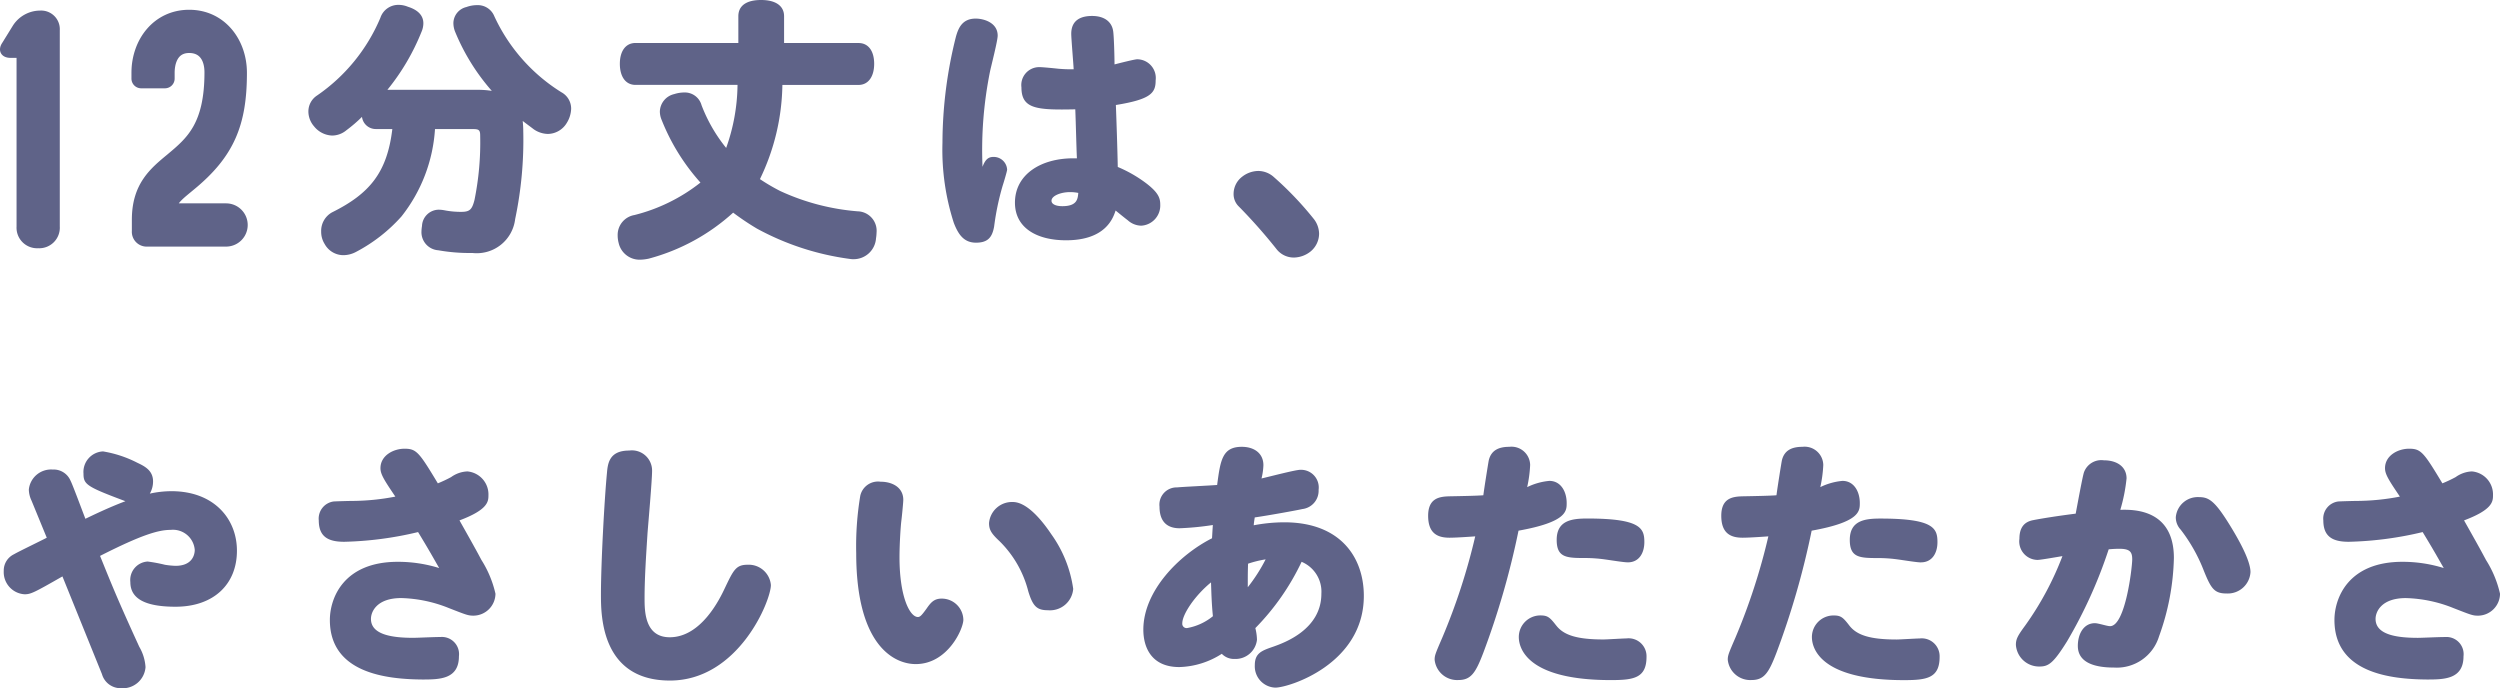
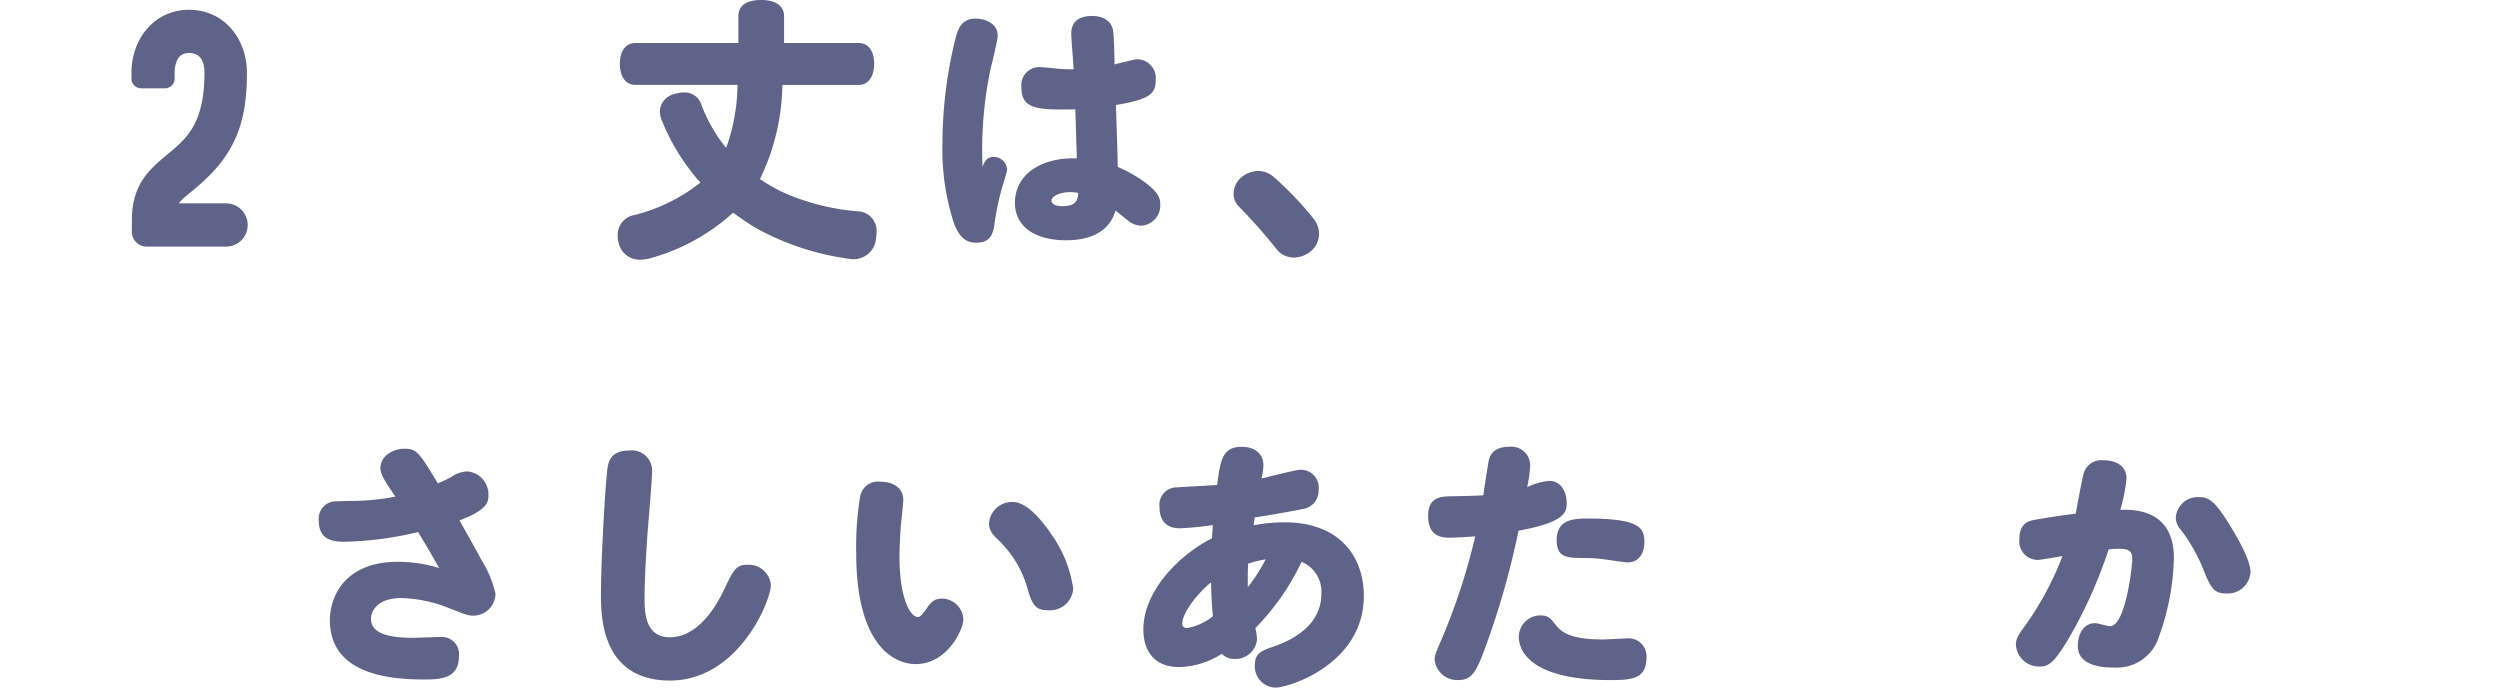
<svg xmlns="http://www.w3.org/2000/svg" width="240.233" height="66.128" viewBox="0 0 240.233 66.128">
  <defs>
    <style>.cls-1,.cls-2{fill:#5f6388;}.cls-1{stroke:#5f6388;stroke-linecap:round;stroke-linejoin:round;stroke-width:0.8px;}</style>
  </defs>
  <g id="レイヤー_2" data-name="レイヤー 2">
    <g id="本文">
-       <path class="cls-1" d="M3.863,1.417A1.392,1.392,0,0,1,5.345,2.9V21.775a1.576,1.576,0,0,1-1.677,1.677,1.576,1.576,0,0,1-1.677-1.677V5.161H1.016c-.585,0-.78-.351-.469-.819L1.562,2.7A2.719,2.719,0,0,1,3.863,1.417Z" />
      <path class="cls-1" d="M16.5,19.942h5.226a1.677,1.677,0,0,1,0,3.354H14.163A1.024,1.024,0,0,1,13.071,22.2V21.112c0-3.276,1.677-4.641,3.277-5.967,1.91-1.6,3.7-3.081,3.7-8.19,0-1.209-.506-2.262-1.872-2.262-1.677,0-1.794,1.755-1.794,2.3V7.54a.533.533,0,0,1-.546.546H13.578a.533.533,0,0,1-.546-.546V6.994c0-3,1.989-5.655,5.148-5.655s5.148,2.652,5.148,5.655c0,4.875-1.17,7.8-4.914,10.881C17.439,18.694,16.815,19.123,16.5,19.942Z" />
-       <path class="cls-2" d="M36.11,12.4a1.337,1.337,0,0,1-1.326-1.17A13.7,13.7,0,0,1,33.3,12.506a2.167,2.167,0,0,1-1.378.52,2.332,2.332,0,0,1-1.742-.884,2.19,2.19,0,0,1-.546-1.43,1.829,1.829,0,0,1,.832-1.534,17.1,17.1,0,0,0,6.084-7.462A1.812,1.812,0,0,1,38.294.468,2.365,2.365,0,0,1,39.2.65c.988.312,1.482.858,1.482,1.586a2.1,2.1,0,0,1-.182.832,21.413,21.413,0,0,1-3.276,5.564h8.528a8.762,8.762,0,0,1,1.508.1,20.2,20.2,0,0,1-3.51-5.642,2.243,2.243,0,0,1-.182-.884A1.613,1.613,0,0,1,44.82.676,2.992,2.992,0,0,1,45.834.494,1.711,1.711,0,0,1,47.5,1.56a16.979,16.979,0,0,0,6.448,7.306,1.789,1.789,0,0,1,.936,1.586,2.726,2.726,0,0,1-.416,1.352,2.152,2.152,0,0,1-1.82,1.066,2.459,2.459,0,0,1-1.352-.442c-.338-.26-.7-.52-1.066-.806.026.286.052.624.052.962a37.019,37.019,0,0,1-.78,8.476,3.717,3.717,0,0,1-4.108,3.25,17.271,17.271,0,0,1-3.276-.26A1.74,1.74,0,0,1,40.5,22.23a3.908,3.908,0,0,1,.052-.52,1.626,1.626,0,0,1,1.612-1.56,3.2,3.2,0,0,1,.52.052,8.149,8.149,0,0,0,1.638.156c.832,0,1.04-.234,1.274-1.144a27.843,27.843,0,0,0,.546-6.188c0-.572-.156-.624-.78-.624H41.8a15.044,15.044,0,0,1-3.224,8.4,15.483,15.483,0,0,1-4.368,3.406,2.588,2.588,0,0,1-1.222.312A2.056,2.056,0,0,1,31.2,23.452a2.2,2.2,0,0,1-.338-1.2A2.035,2.035,0,0,1,31.9,20.41c3.614-1.794,5.3-3.822,5.8-8.008Z" />
      <path class="cls-2" d="M75.182,8.164a21.412,21.412,0,0,1-2.157,9.048,18.992,18.992,0,0,0,1.949,1.144,21.874,21.874,0,0,0,7.437,1.95,1.872,1.872,0,0,1,1.82,2.054,4.034,4.034,0,0,1-.052.546,2.149,2.149,0,0,1-2.159,2,1.847,1.847,0,0,1-.364-.026,25.726,25.726,0,0,1-8.918-2.912,25.118,25.118,0,0,1-2.287-1.534,19.522,19.522,0,0,1-8.112,4.42,4.289,4.289,0,0,1-.806.1,2.06,2.06,0,0,1-2.08-1.586,2.893,2.893,0,0,1-.1-.78,1.934,1.934,0,0,1,1.612-1.924,16.822,16.822,0,0,0,6.344-3.12,20.072,20.072,0,0,1-3.745-6.058,2.087,2.087,0,0,1-.156-.78,1.773,1.773,0,0,1,1.379-1.664,3.219,3.219,0,0,1,.962-.156,1.666,1.666,0,0,1,1.664,1.222,15.022,15.022,0,0,0,2.366,4.108,18.478,18.478,0,0,0,1.092-6.058h-9.8c-.963,0-1.508-.806-1.508-2.028,0-1.2.545-2,1.508-2h9.879V1.56c0-1.014.78-1.56,2.185-1.56,1.377,0,2.21.546,2.21,1.56V4.134h7.149c.963,0,1.508.78,1.508,2,0,1.2-.545,2.028-1.508,2.028Z" />
      <path class="cls-2" d="M95.452,15.08A1.29,1.29,0,0,1,96.778,16.3c0,.156-.364,1.352-.442,1.586a25.077,25.077,0,0,0-.806,3.874c-.182,1.04-.6,1.56-1.742,1.56s-1.69-.754-2.132-1.9a22.893,22.893,0,0,1-1.092-7.7,42.067,42.067,0,0,1,1.3-10.218c.234-.806.6-1.716,1.9-1.716.728,0,2.106.364,2.106,1.638,0,.494-.624,2.912-.728,3.406a38.065,38.065,0,0,0-.728,9.2C94.646,15.418,94.906,15.08,95.452,15.08ZM102.94,3.25c0-1.4,1.04-1.716,2-1.716,1.2,0,1.9.572,2.028,1.456.078.52.13,2.5.13,3.2.39-.1,1.924-.494,2.184-.494a1.8,1.8,0,0,1,1.768,2.028c0,1.2-.442,1.82-3.822,2.366.052,1.326.156,4.446.182,5.954a12.642,12.642,0,0,1,2.756,1.586c1.144.884,1.326,1.4,1.326,2.028a1.939,1.939,0,0,1-1.82,2.028,1.969,1.969,0,0,1-1.3-.52c-.182-.13-1.014-.806-1.17-.936-.234.7-.936,2.86-4.758,2.86-2.834,0-4.914-1.2-4.914-3.614,0-2.7,2.47-4.264,5.616-4.264h.338c-.052-1.092-.1-3.328-.156-4.706-3.692.078-5.174-.026-5.174-2.106a1.722,1.722,0,0,1,1.716-1.95c.312,0,1.326.1,1.846.156a14.347,14.347,0,0,0,1.456.052C103.148,6.11,102.94,3.718,102.94,3.25Zm-.13,15.21c-.832,0-1.768.338-1.768.832,0,.312.39.52,1.04.52,1.43,0,1.482-.7,1.534-1.274A4.061,4.061,0,0,0,102.81,18.46Z" />
      <path class="cls-2" d="M126.262,21.06a2.366,2.366,0,0,1,.494,1.4,2.23,2.23,0,0,1-.832,1.716,2.637,2.637,0,0,1-1.586.572,2.1,2.1,0,0,1-1.69-.832,51.574,51.574,0,0,0-3.588-4.056,1.651,1.651,0,0,1-.52-1.248,2.081,2.081,0,0,1,.832-1.638,2.574,2.574,0,0,1,1.534-.546,2.257,2.257,0,0,1,1.456.546A31.757,31.757,0,0,1,126.262,21.06Z" />
-       <path class="cls-2" d="M6,55.39c-2.73,1.56-3.042,1.716-3.64,1.716a2.133,2.133,0,0,1-2-2.236,1.734,1.734,0,0,1,.988-1.612c.39-.234,2.652-1.326,3.146-1.586L3.031,48.11a2.574,2.574,0,0,1-.26-1.066A2.147,2.147,0,0,1,5.059,45.12a1.761,1.761,0,0,1,1.716,1.066c.182.338.962,2.444,1.43,3.666.546-.26,2.184-1.066,3.848-1.69-3.744-1.4-4.03-1.612-4.03-2.652A1.975,1.975,0,0,1,9.9,43.378a11.169,11.169,0,0,1,3.3,1.092c.78.364,1.508.78,1.508,1.794a2.335,2.335,0,0,1-.312,1.17,9.7,9.7,0,0,1,2.08-.234c4.082,0,6.292,2.652,6.292,5.72,0,3.224-2.236,5.382-5.9,5.382-2.886,0-4.342-.754-4.342-2.366a1.777,1.777,0,0,1,1.664-1.976,14.589,14.589,0,0,1,1.664.312,7.891,7.891,0,0,0,1.014.1c1.611,0,1.846-1.066,1.846-1.534A2.1,2.1,0,0,0,16.4,50.918c-1.171,0-2.782.468-6.786,2.5,1.17,2.886,1.664,4.134,3.77,8.736a4.415,4.415,0,0,1,.6,1.95,2.194,2.194,0,0,1-2.366,2.028,1.861,1.861,0,0,1-1.82-1.352Z" />
      <path class="cls-2" d="M33.076,52.062c-1.482,0-2.444-.442-2.444-2.054a1.658,1.658,0,0,1,1.43-1.82c.468-.026,1.586-.052,1.742-.052a22.144,22.144,0,0,0,4.186-.416c-1.092-1.612-1.43-2.158-1.43-2.73,0-1.222,1.248-1.872,2.314-1.872,1.144,0,1.4.338,3.2,3.328a12.715,12.715,0,0,0,1.274-.6,2.874,2.874,0,0,1,1.56-.546,2.219,2.219,0,0,1,2.028,2.314c0,.6-.078,1.378-2.782,2.392.7,1.248,1.456,2.574,2.106,3.8a10.324,10.324,0,0,1,1.352,3.25A2.131,2.131,0,0,1,45.5,59.16c-.52,0-.7-.078-2.366-.728a13.074,13.074,0,0,0-4.576-.962c-2.366,0-2.912,1.326-2.912,2,0,1.456,1.846,1.82,4.056,1.82.416,0,1.924-.078,2.626-.078A1.65,1.65,0,0,1,44.1,63.06c0,2.21-1.846,2.236-3.51,2.236-3.432-.026-8.892-.6-8.892-5.72,0-2.08,1.3-5.59,6.526-5.59a13.319,13.319,0,0,1,3.978.6c-.6-1.04-.936-1.664-2.028-3.458A33.426,33.426,0,0,1,33.076,52.062Z" />
      <path class="cls-2" d="M62.225,51.2c-.13,2.054-.286,4.29-.286,6.266,0,1.222,0,3.77,2.418,3.77,3.068,0,4.862-3.8,5.3-4.732.832-1.742,1.066-2.236,2.184-2.236a2.136,2.136,0,0,1,2.236,1.95c0,1.508-3.12,9.178-9.7,9.178-6.63,0-6.63-6.292-6.63-8.268,0-3.068.338-9.178.572-11.622.078-.91.182-2.21,2.132-2.21a1.938,1.938,0,0,1,2.21,1.924C62.667,46.082,62.3,50.242,62.225,51.2Z" />
      <path class="cls-2" d="M82.276,53.154a29.474,29.474,0,0,1,.39-5.512,1.743,1.743,0,0,1,1.95-1.352c1.17,0,2.184.572,2.184,1.742,0,.26-.156,1.82-.182,1.976-.078.624-.182,2.314-.182,3.536,0,3.874,1.014,5.746,1.768,5.746.208,0,.364-.156.832-.806.416-.6.728-.962,1.456-.962a2.076,2.076,0,0,1,2.08,2.028c0,.884-1.508,4.264-4.576,4.264C85.968,63.814,82.276,62.1,82.276,53.154Zm18.746-1.82a11.813,11.813,0,0,1,2.106,5.252,2.236,2.236,0,0,1-2.418,2.054c-1.066,0-1.456-.364-1.9-1.82a10.306,10.306,0,0,0-2.756-4.81c-.78-.728-1.014-1.092-1.014-1.742A2.212,2.212,0,0,1,97.33,48.24C98.474,48.24,99.8,49.514,101.022,51.334Z" />
      <path class="cls-2" d="M120.63,60.356a5.086,5.086,0,0,1,.157,1.118,2.072,2.072,0,0,1-2.158,1.846,1.617,1.617,0,0,1-1.222-.494,7.914,7.914,0,0,1-4.082,1.274c-2.782,0-3.458-2.028-3.458-3.588,0-3.744,3.458-7.2,6.6-8.788.026-.39.026-.494.078-1.274a27.15,27.15,0,0,1-3.2.312c-1.014,0-1.924-.468-1.924-2.08a1.655,1.655,0,0,1,1.69-1.846c.494-.052,3.25-.182,3.848-.234.311-2.366.494-3.666,2.366-3.666,1.195,0,2.08.624,2.08,1.768a6.175,6.175,0,0,1-.182,1.274c.78-.182,3.276-.832,3.718-.832a1.7,1.7,0,0,1,1.768,1.924,1.772,1.772,0,0,1-1.56,1.846c-.572.13-3.172.6-4.576.806-.078.494-.078.546-.1.754a15.9,15.9,0,0,1,2.938-.286c5.408,0,7.644,3.38,7.644,7.072,0,6.552-7.2,8.814-8.5,8.814a2.047,2.047,0,0,1-1.976-2.158c0-1.17.676-1.4,1.82-1.794,1.014-.364,4.576-1.638,4.576-5.07a3.112,3.112,0,0,0-1.9-3.068A23.261,23.261,0,0,1,120.63,60.356Zm-7.019-.468a.417.417,0,0,0,.442.468,5.4,5.4,0,0,0,2.5-1.144c-.13-1.222-.156-2.5-.182-3.25C114.781,57.262,113.611,59.056,113.611,59.888Zm6.318-5.72c-.026.936-.026.988-.026,2.262a16.147,16.147,0,0,0,1.716-2.678A9.991,9.991,0,0,0,119.929,54.168Z" />
      <path class="cls-2" d="M143.061,44.236c.234-.988.988-1.3,1.976-1.3a1.792,1.792,0,0,1,2,1.742,12.211,12.211,0,0,1-.286,2.132,6.066,6.066,0,0,1,2.132-.6c1.092,0,1.664,1.014,1.664,2.132,0,.78,0,1.82-4.628,2.652a77.4,77.4,0,0,1-3.38,11.726c-.728,1.9-1.17,2.626-2.392,2.626a2.172,2.172,0,0,1-2.288-1.95c0-.416.078-.6.728-2.106a59.65,59.65,0,0,0,3.172-9.75c-.338.026-1.794.13-2.47.13-1.092,0-2.054-.364-2.054-2.106,0-1.69,1.066-1.846,2.054-1.872,1.456-.026,2.626-.052,3.25-.1C142.645,46.758,143.035,44.34,143.061,44.236Zm6.474,15.86c.7.91,1.924,1.352,4.55,1.352.338,0,1.9-.1,2.21-.1a1.721,1.721,0,0,1,1.924,1.768c0,2.054-1.248,2.236-3.432,2.236-8.19,0-8.84-3.172-8.84-4.134a2.075,2.075,0,0,1,2.028-2.08C148.7,59.134,148.911,59.29,149.535,60.1Zm6.89-6.058c-.39,0-1.482-.182-2.236-.286a13.817,13.817,0,0,0-1.768-.13c-1.846,0-2.834,0-2.834-1.742,0-1.872,1.456-2.054,2.938-2.054,5.122,0,5.486.936,5.486,2.262C158.011,53.154,157.491,54.038,156.425,54.038Z" />
-       <path class="cls-2" d="M171.229,44.236c.234-.988.988-1.3,1.976-1.3a1.792,1.792,0,0,1,2,1.742,12.211,12.211,0,0,1-.286,2.132,6.066,6.066,0,0,1,2.132-.6c1.092,0,1.664,1.014,1.664,2.132,0,.78,0,1.82-4.628,2.652a77.4,77.4,0,0,1-3.38,11.726c-.728,1.9-1.17,2.626-2.392,2.626a2.172,2.172,0,0,1-2.288-1.95c0-.416.078-.6.728-2.106a59.65,59.65,0,0,0,3.172-9.75c-.338.026-1.794.13-2.47.13-1.092,0-2.054-.364-2.054-2.106,0-1.69,1.066-1.846,2.054-1.872,1.456-.026,2.626-.052,3.25-.1C170.813,46.758,171.2,44.34,171.229,44.236ZM177.7,60.1c.7.91,1.924,1.352,4.55,1.352.338,0,1.9-.1,2.21-.1a1.721,1.721,0,0,1,1.924,1.768c0,2.054-1.248,2.236-3.432,2.236-8.19,0-8.84-3.172-8.84-4.134a2.075,2.075,0,0,1,2.028-2.08C176.871,59.134,177.079,59.29,177.7,60.1Zm6.89-6.058c-.39,0-1.482-.182-2.236-.286a13.817,13.817,0,0,0-1.768-.13c-1.846,0-2.834,0-2.834-1.742,0-1.872,1.456-2.054,2.938-2.054,5.122,0,5.486.936,5.486,2.262C186.179,53.154,185.659,54.038,184.593,54.038Z" />
      <path class="cls-2" d="M198.628,61.63c-1.326,2.132-1.794,2.418-2.652,2.418a2.231,2.231,0,0,1-2.262-2.08c0-.546.156-.858.884-1.846a29.442,29.442,0,0,0,3.588-6.682c-.338.052-2.08.364-2.392.364a1.779,1.779,0,0,1-1.742-2.028c0-1.118.494-1.638,1.326-1.794.78-.156,2.418-.416,4.082-.624.182-.962.624-3.38.78-3.926a1.771,1.771,0,0,1,1.924-1.2c1.274,0,2.184.624,2.184,1.742a16.175,16.175,0,0,1-.6,3.016c1.17-.026,5.148-.13,5.148,4.628a23.463,23.463,0,0,1-1.43,7.54,4.239,4.239,0,0,1-4.316,2.99c-1.534,0-3.484-.312-3.484-2.08,0-1.17.572-2.184,1.638-2.184.338,0,1.17.286,1.456.286,1.482,0,2.132-5.668,2.132-6.422,0-.728-.234-1.014-1.248-1.014-.364,0-.728.026-1.014.052A45.058,45.058,0,0,1,198.628,61.63Zm15.314-4.6c-1.17,0-1.482-.494-2.158-2.158a15.691,15.691,0,0,0-2.236-3.978,1.717,1.717,0,0,1-.468-1.2,2.119,2.119,0,0,1,2.236-1.924c.91,0,1.482.338,2.834,2.5.91,1.456,2.106,3.562,2.106,4.706A2.181,2.181,0,0,1,213.942,57.028Z" />
-       <path class="cls-2" d="M225.7,52.062c-1.482,0-2.444-.442-2.444-2.054a1.658,1.658,0,0,1,1.43-1.82c.468-.026,1.586-.052,1.742-.052a22.144,22.144,0,0,0,4.186-.416c-1.092-1.612-1.43-2.158-1.43-2.73,0-1.222,1.248-1.872,2.314-1.872,1.144,0,1.4.338,3.2,3.328a12.715,12.715,0,0,0,1.274-.6,2.874,2.874,0,0,1,1.56-.546,2.219,2.219,0,0,1,2.028,2.314c0,.6-.078,1.378-2.782,2.392.7,1.248,1.456,2.574,2.106,3.8a10.324,10.324,0,0,1,1.352,3.25,2.131,2.131,0,0,1-2.106,2.106c-.52,0-.7-.078-2.366-.728a13.074,13.074,0,0,0-4.576-.962c-2.366,0-2.912,1.326-2.912,2,0,1.456,1.846,1.82,4.056,1.82.416,0,1.924-.078,2.626-.078a1.65,1.65,0,0,1,1.768,1.846c0,2.21-1.846,2.236-3.51,2.236-3.432-.026-8.892-.6-8.892-5.72,0-2.08,1.3-5.59,6.526-5.59a13.319,13.319,0,0,1,3.978.6c-.6-1.04-.936-1.664-2.028-3.458A33.426,33.426,0,0,1,225.7,52.062Z" />
    </g>
  </g>
</svg>